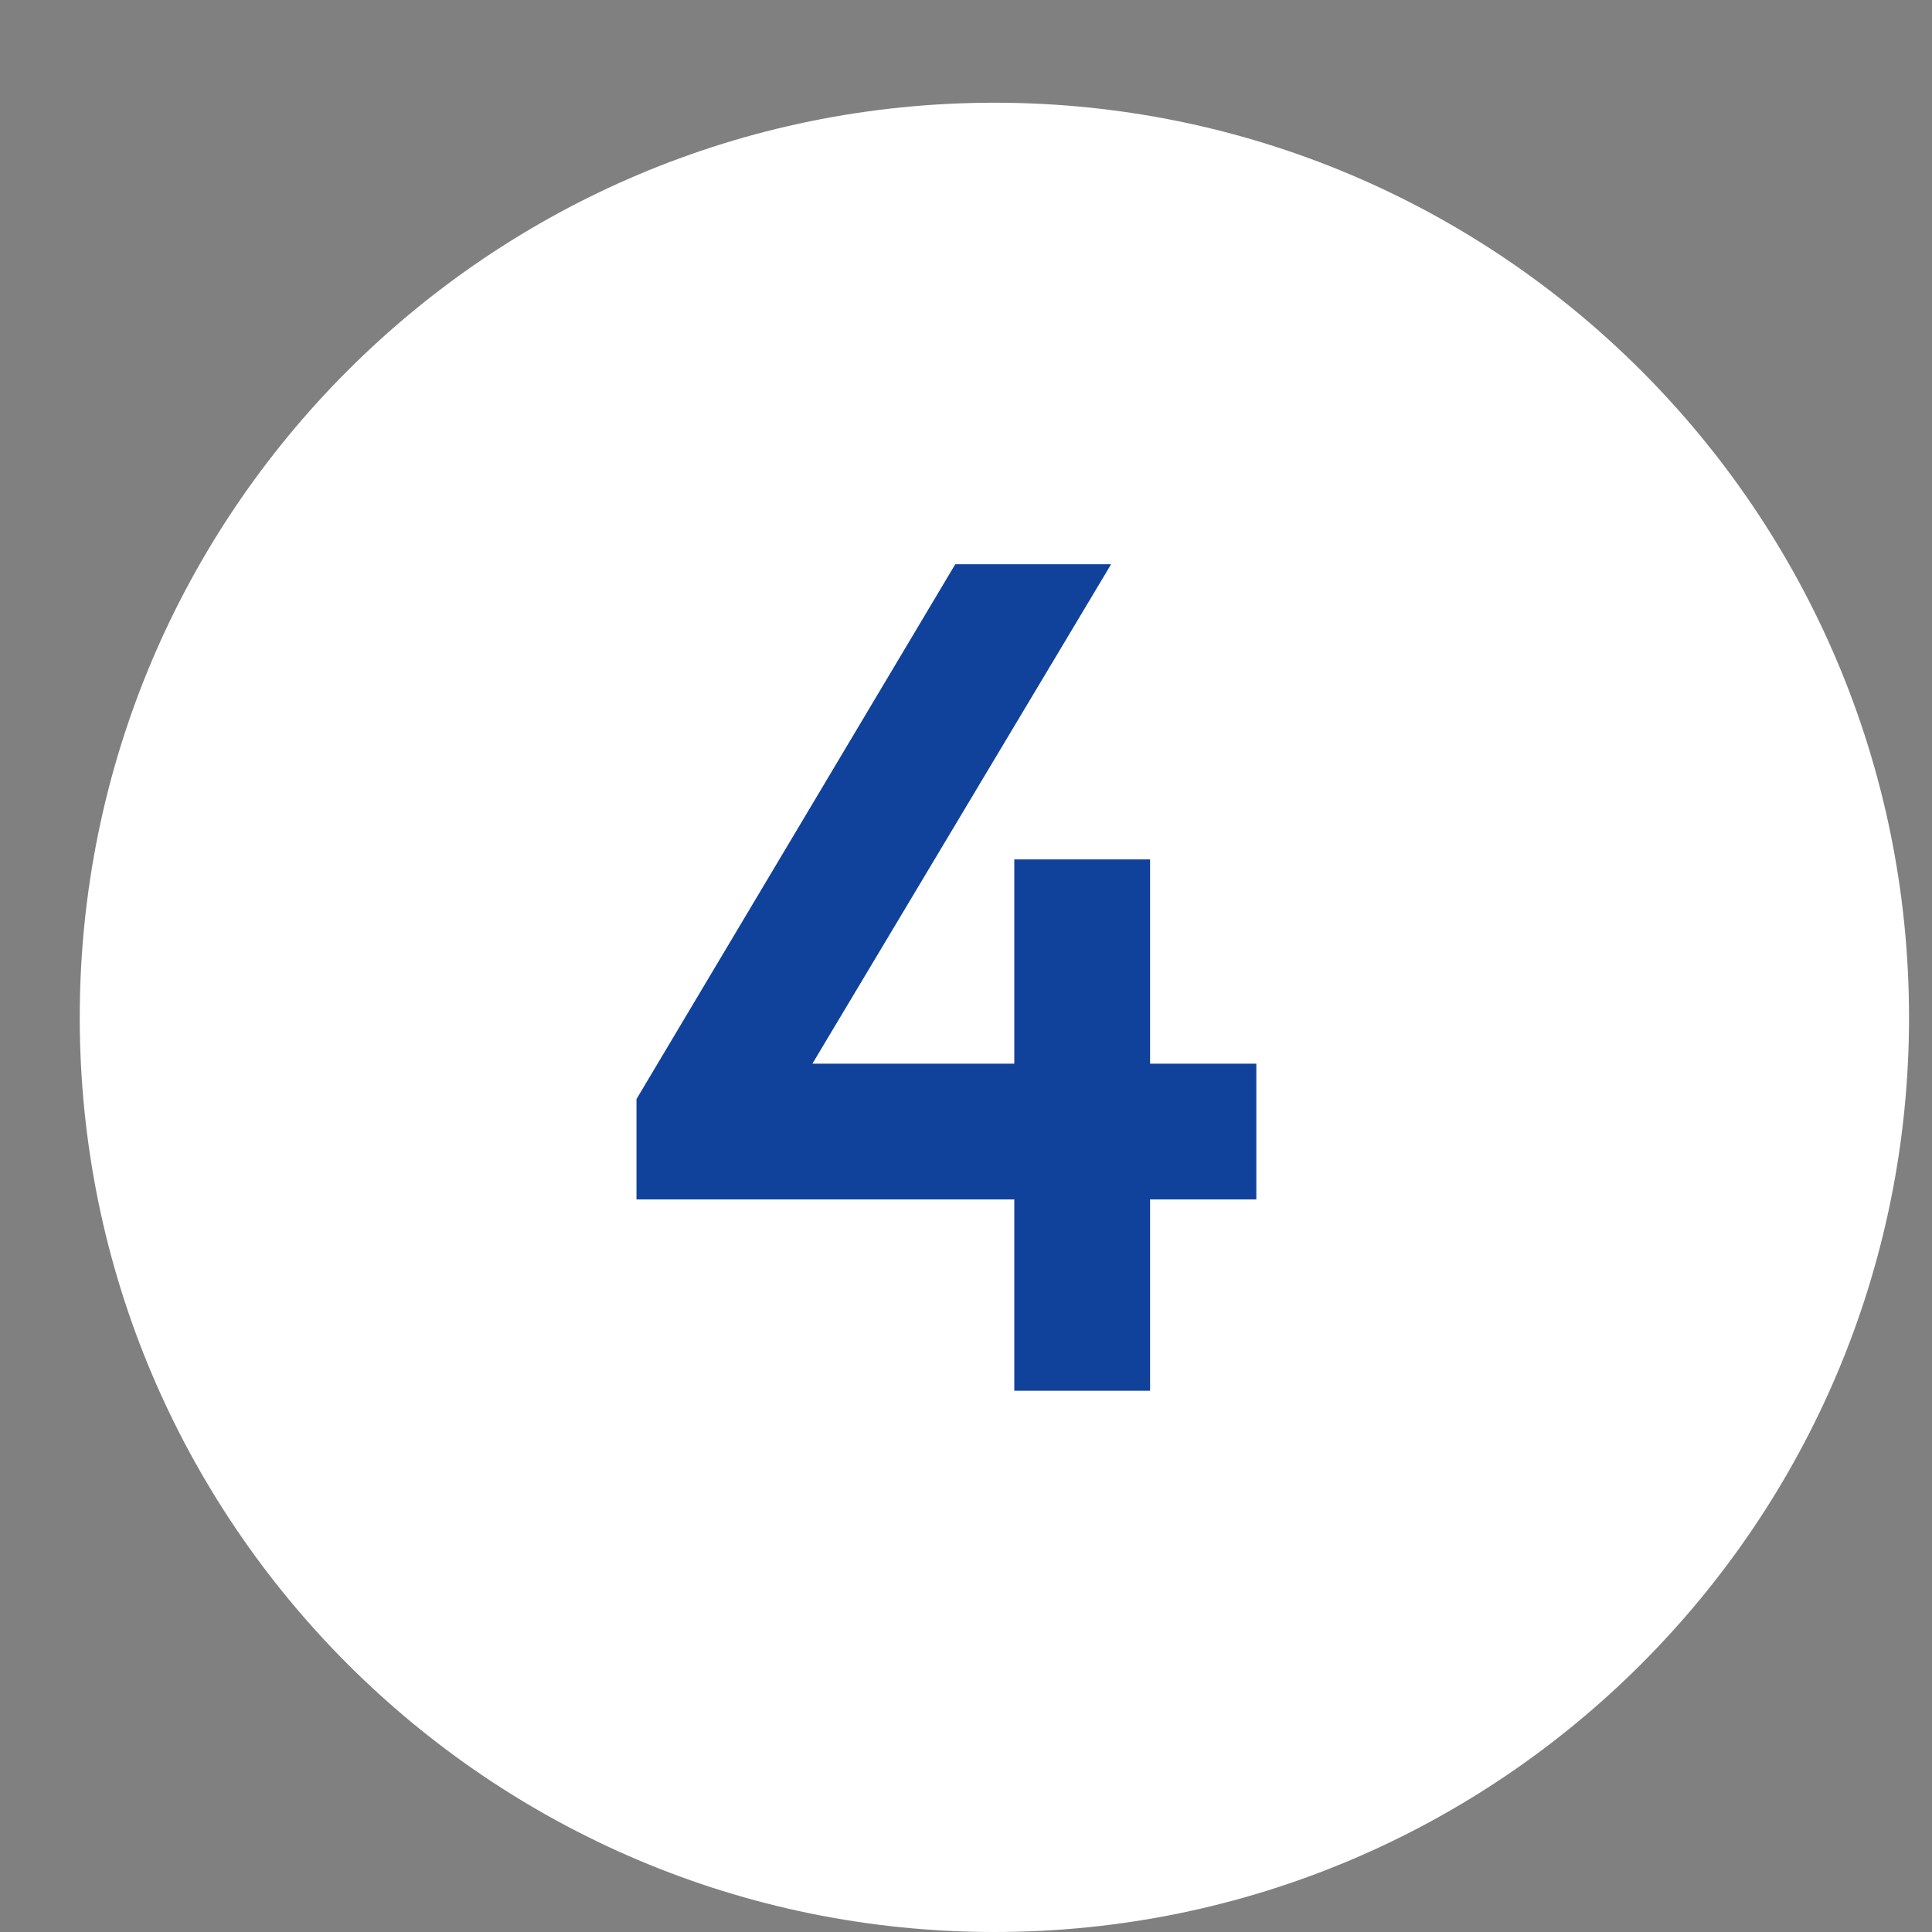
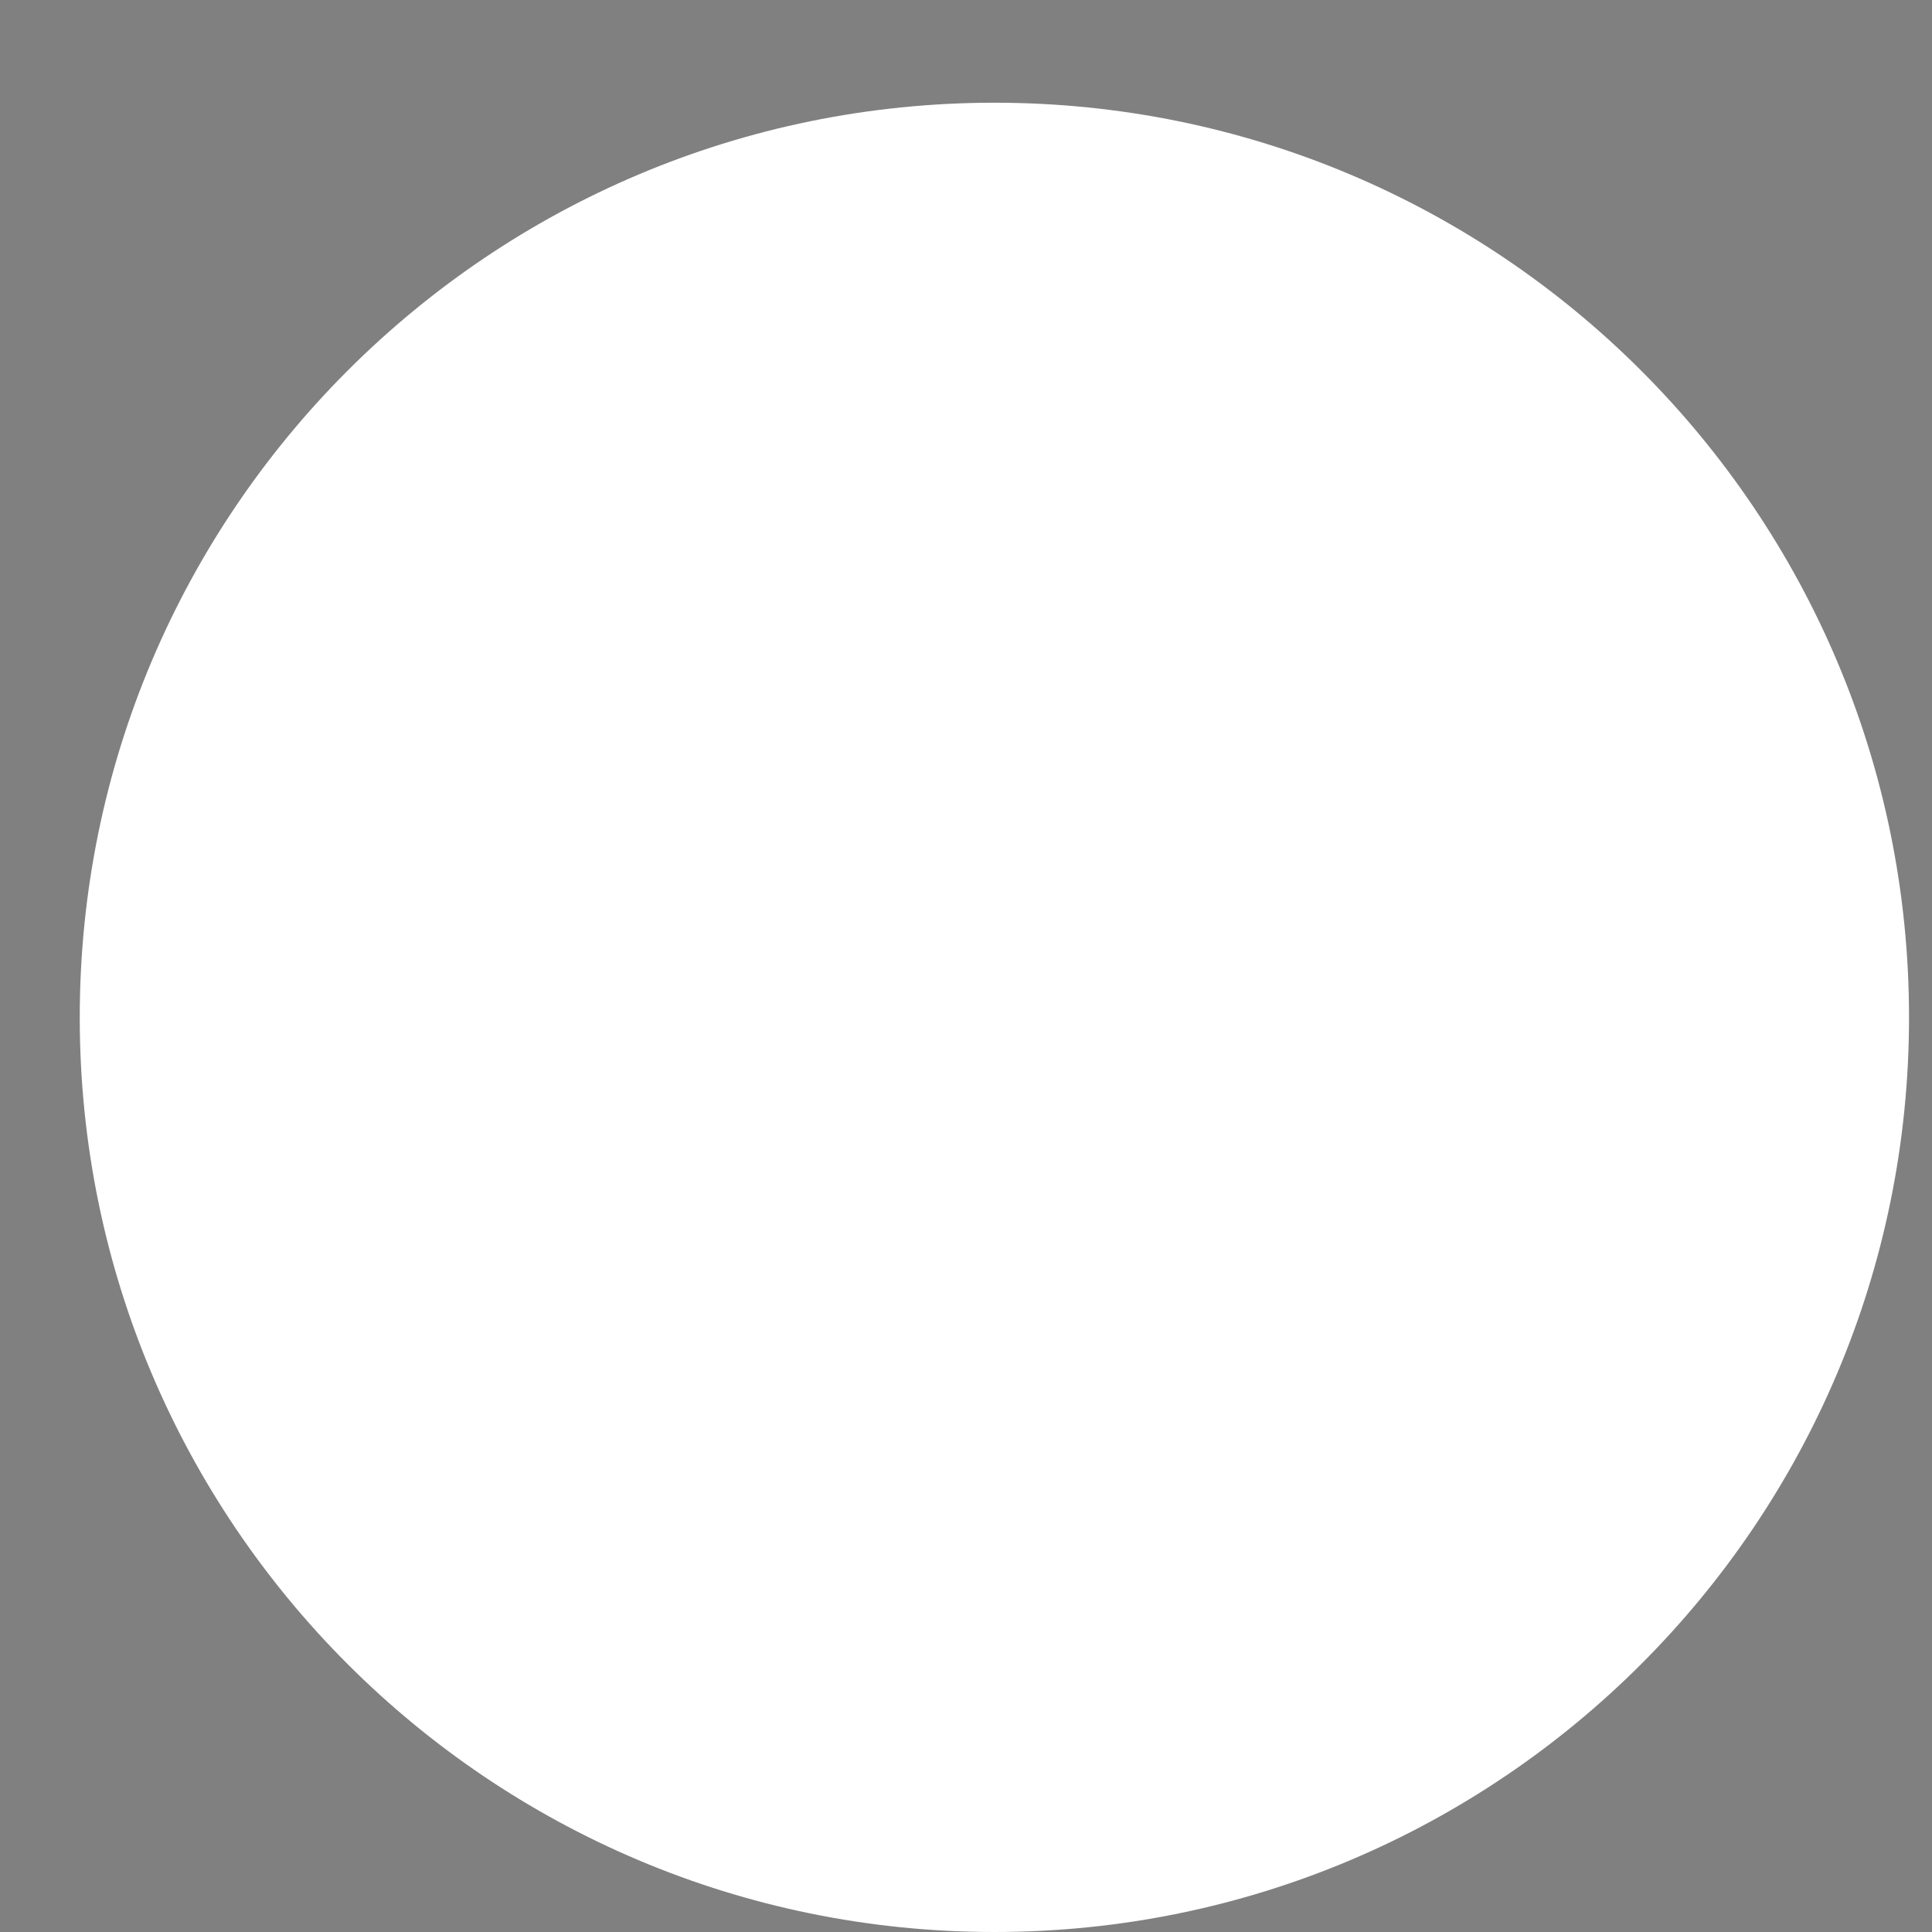
<svg xmlns="http://www.w3.org/2000/svg" width="18" height="18" viewBox="0 0 18 18" fill="none">
  <rect x="0" y="0" width="18" height="18" fill="#808080" stroke="none" />
  <path d="M17.786 9.479C17.786 14.185 13.971 18 9.265 18C4.558 18 0.743 14.185 0.743 9.479C0.743 4.772 4.558 0.957 9.265 0.957C13.971 0.957 17.786 4.772 17.786 9.479Z" fill="white" />
-   <path d="M10.715 12.957H9.45V11.175H5.93V10.24L8.9 5.257H10.352L7.569 9.91H9.45V8.007H10.715V9.91H11.705V11.175H10.715V12.957Z" fill="#10429B" />
</svg>